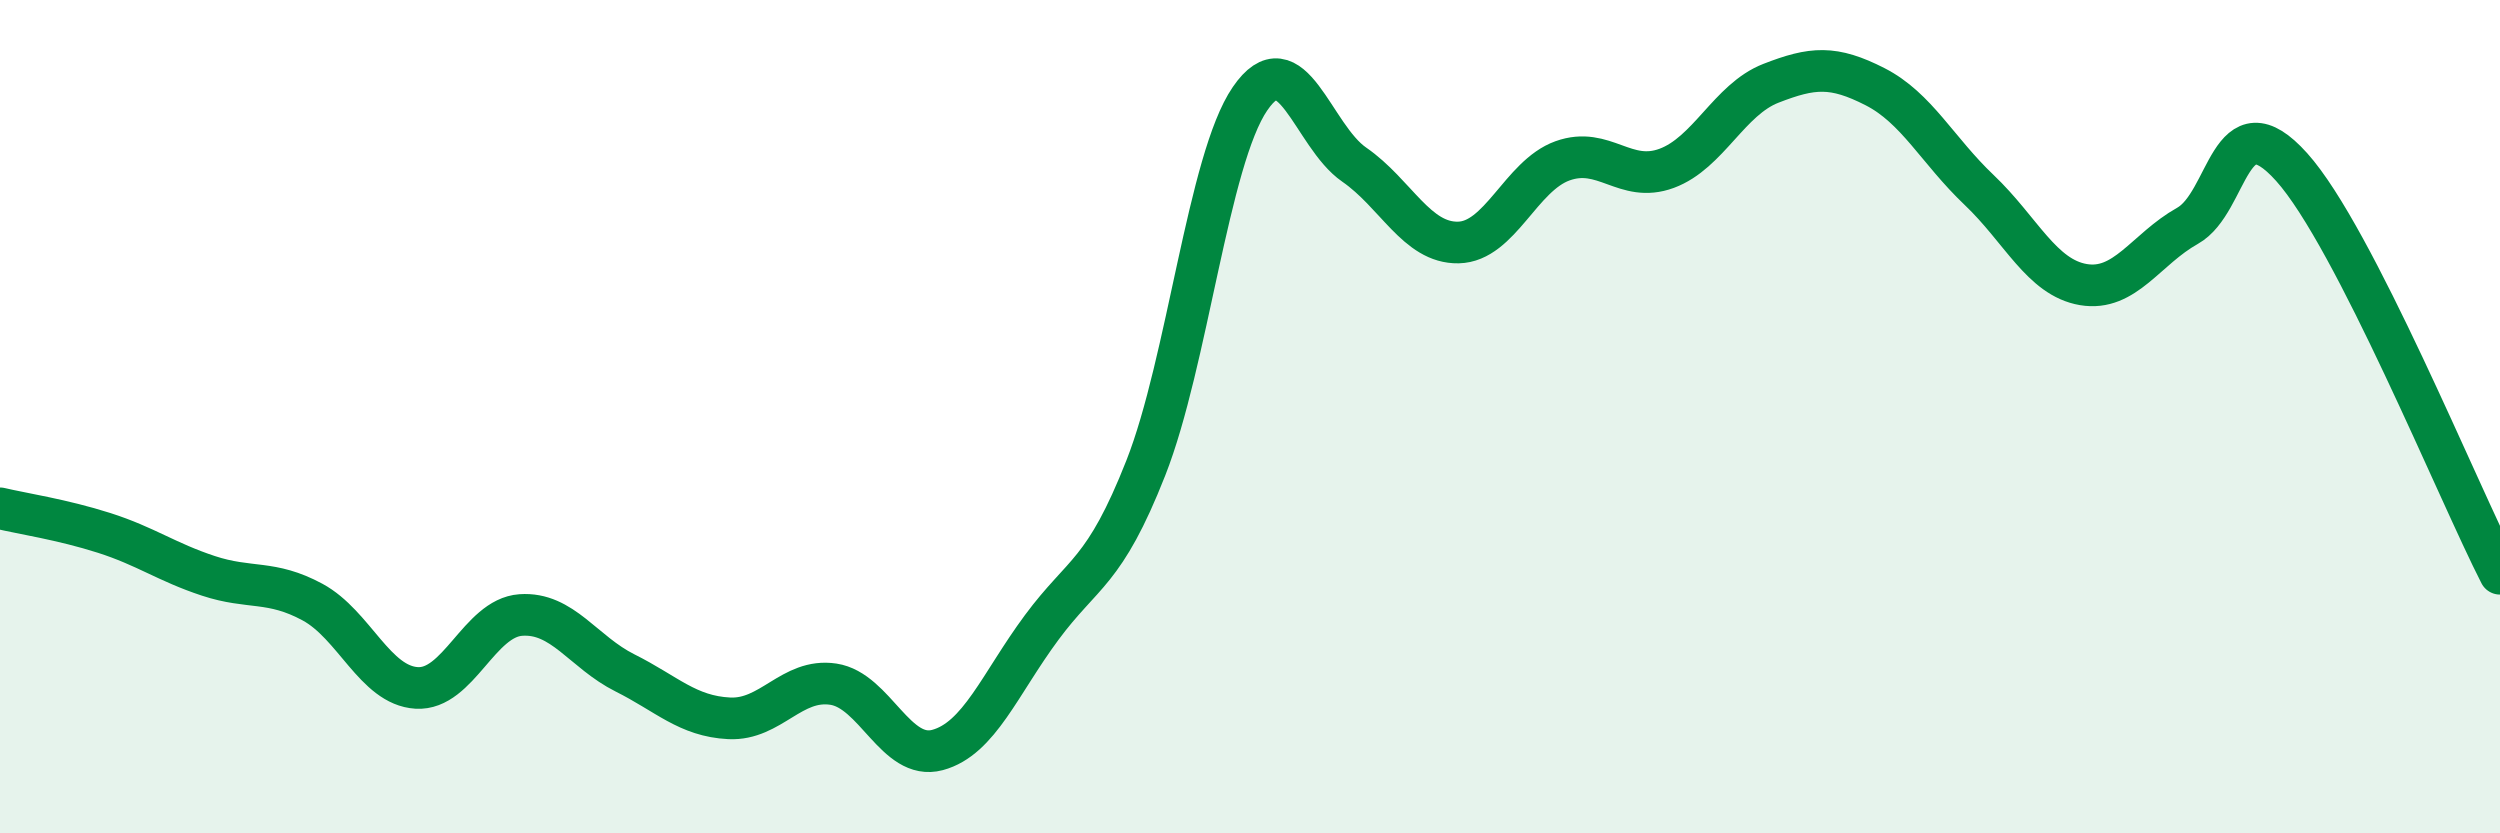
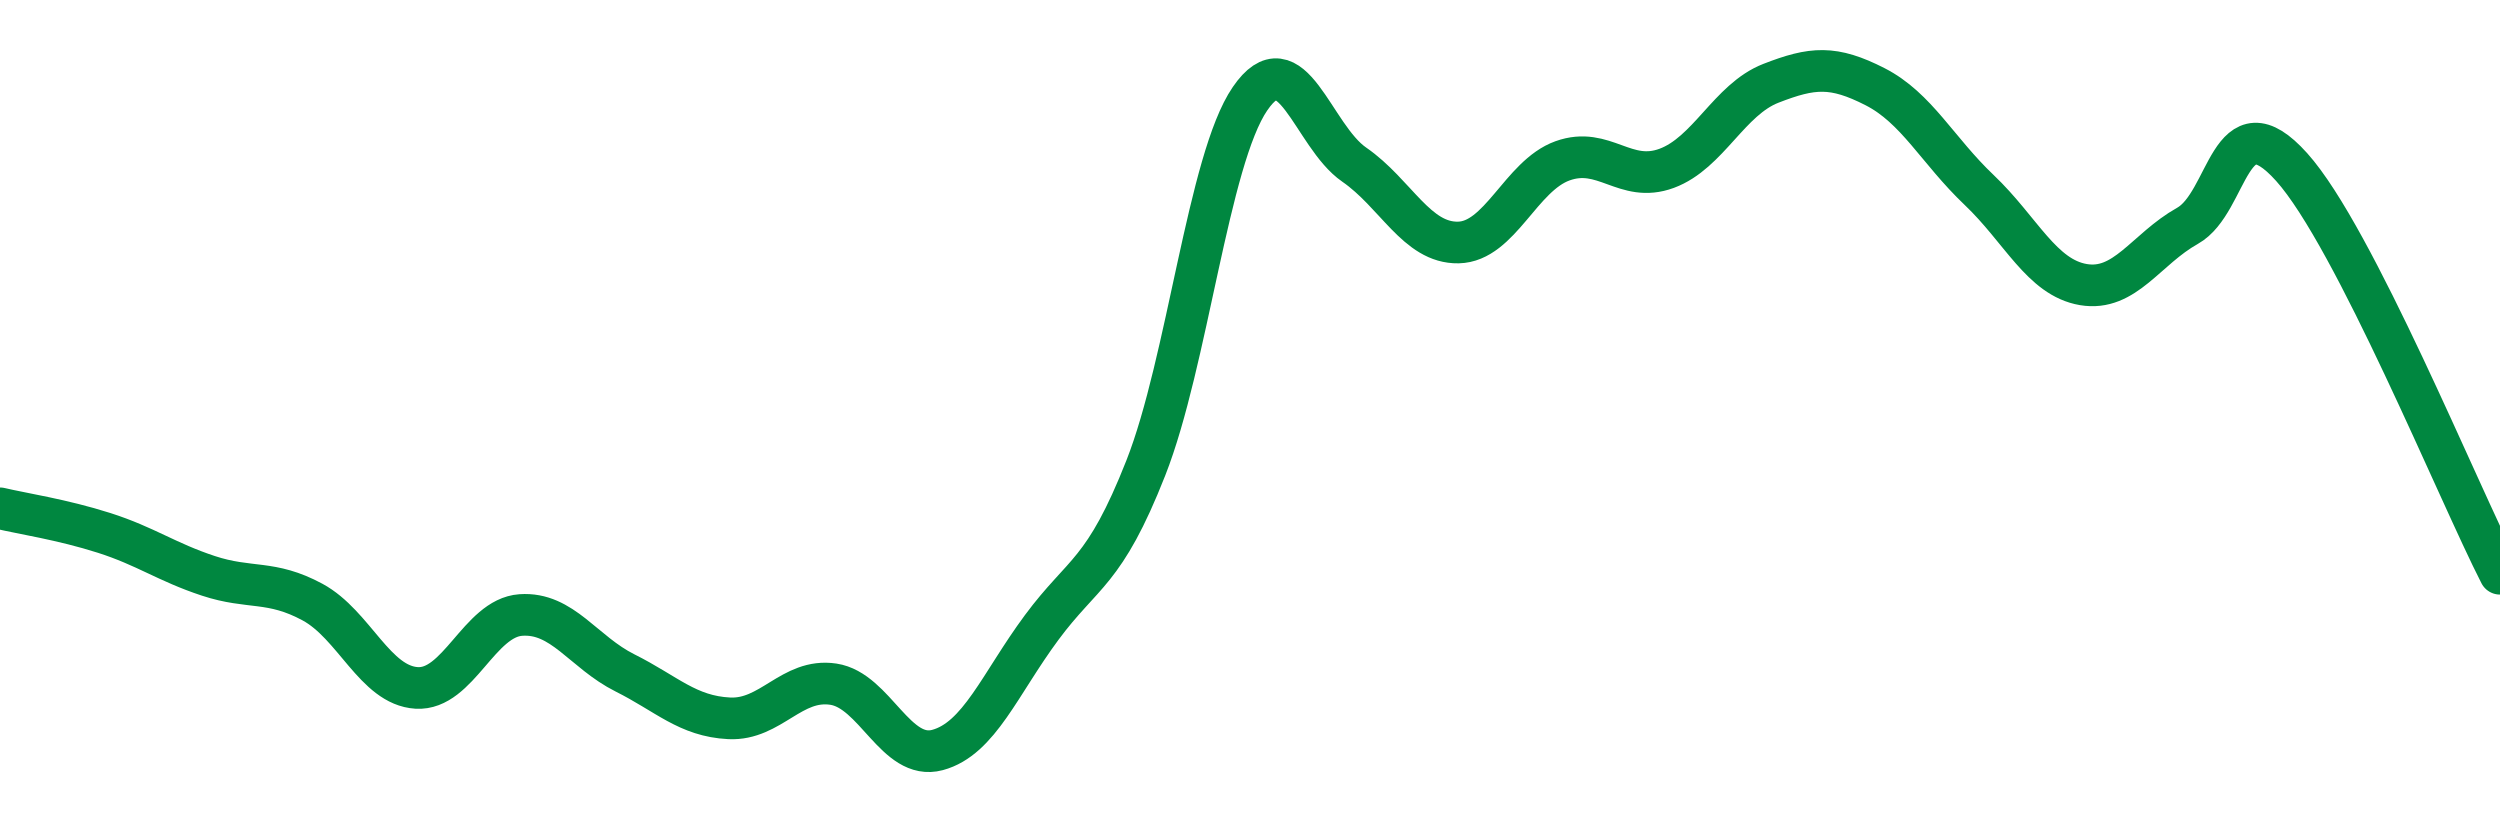
<svg xmlns="http://www.w3.org/2000/svg" width="60" height="20" viewBox="0 0 60 20">
-   <path d="M 0,12.2 C 0.5,12.32 1.5,12.47 2.5,12.79 C 3.5,13.11 4,13.49 5,13.82 C 6,14.15 6.5,13.91 7.5,14.45 C 8.5,14.99 9,16.45 10,16.51 C 11,16.57 11.5,14.83 12.5,14.76 C 13.5,14.69 14,15.65 15,16.15 C 16,16.65 16.5,17.19 17.5,17.24 C 18.5,17.29 19,16.27 20,16.42 C 21,16.57 21.5,18.27 22.5,18 C 23.5,17.73 24,16.41 25,15.06 C 26,13.71 26.5,13.77 27.5,11.23 C 28.5,8.69 29,3.83 30,2.37 C 31,0.91 31.5,3.26 32.5,3.95 C 33.5,4.64 34,5.84 35,5.82 C 36,5.8 36.5,4.22 37.5,3.86 C 38.5,3.5 39,4.41 40,4.04 C 41,3.67 41.5,2.39 42.5,2 C 43.5,1.61 44,1.57 45,2.08 C 46,2.59 46.5,3.61 47.5,4.56 C 48.5,5.51 49,6.66 50,6.83 C 51,7 51.5,5.98 52.5,5.42 C 53.5,4.86 53.5,2.34 55,4.01 C 56.5,5.68 59,11.82 60,13.77L60 20L0 20Z" fill="#008740" opacity="0.1" stroke-linecap="round" stroke-linejoin="round" />
  <path d="M 0,12.2 C 0.5,12.32 1.5,12.47 2.5,12.79 C 3.5,13.11 4,13.49 5,13.82 C 6,14.15 6.5,13.91 7.5,14.45 C 8.5,14.99 9,16.45 10,16.51 C 11,16.57 11.5,14.83 12.5,14.76 C 13.5,14.69 14,15.65 15,16.15 C 16,16.65 16.5,17.19 17.5,17.24 C 18.5,17.29 19,16.27 20,16.42 C 21,16.57 21.5,18.27 22.5,18 C 23.5,17.73 24,16.41 25,15.06 C 26,13.71 26.5,13.77 27.5,11.23 C 28.5,8.69 29,3.83 30,2.37 C 31,0.91 31.5,3.26 32.5,3.95 C 33.5,4.64 34,5.84 35,5.82 C 36,5.8 36.5,4.22 37.5,3.86 C 38.5,3.5 39,4.41 40,4.04 C 41,3.67 41.5,2.39 42.5,2 C 43.5,1.61 44,1.57 45,2.08 C 46,2.59 46.5,3.61 47.5,4.56 C 48.5,5.51 49,6.66 50,6.83 C 51,7 51.5,5.98 52.5,5.42 C 53.5,4.86 53.5,2.34 55,4.01 C 56.5,5.68 59,11.82 60,13.77" stroke="#008740" stroke-width="1" fill="none" stroke-linecap="round" stroke-linejoin="round" />
</svg>